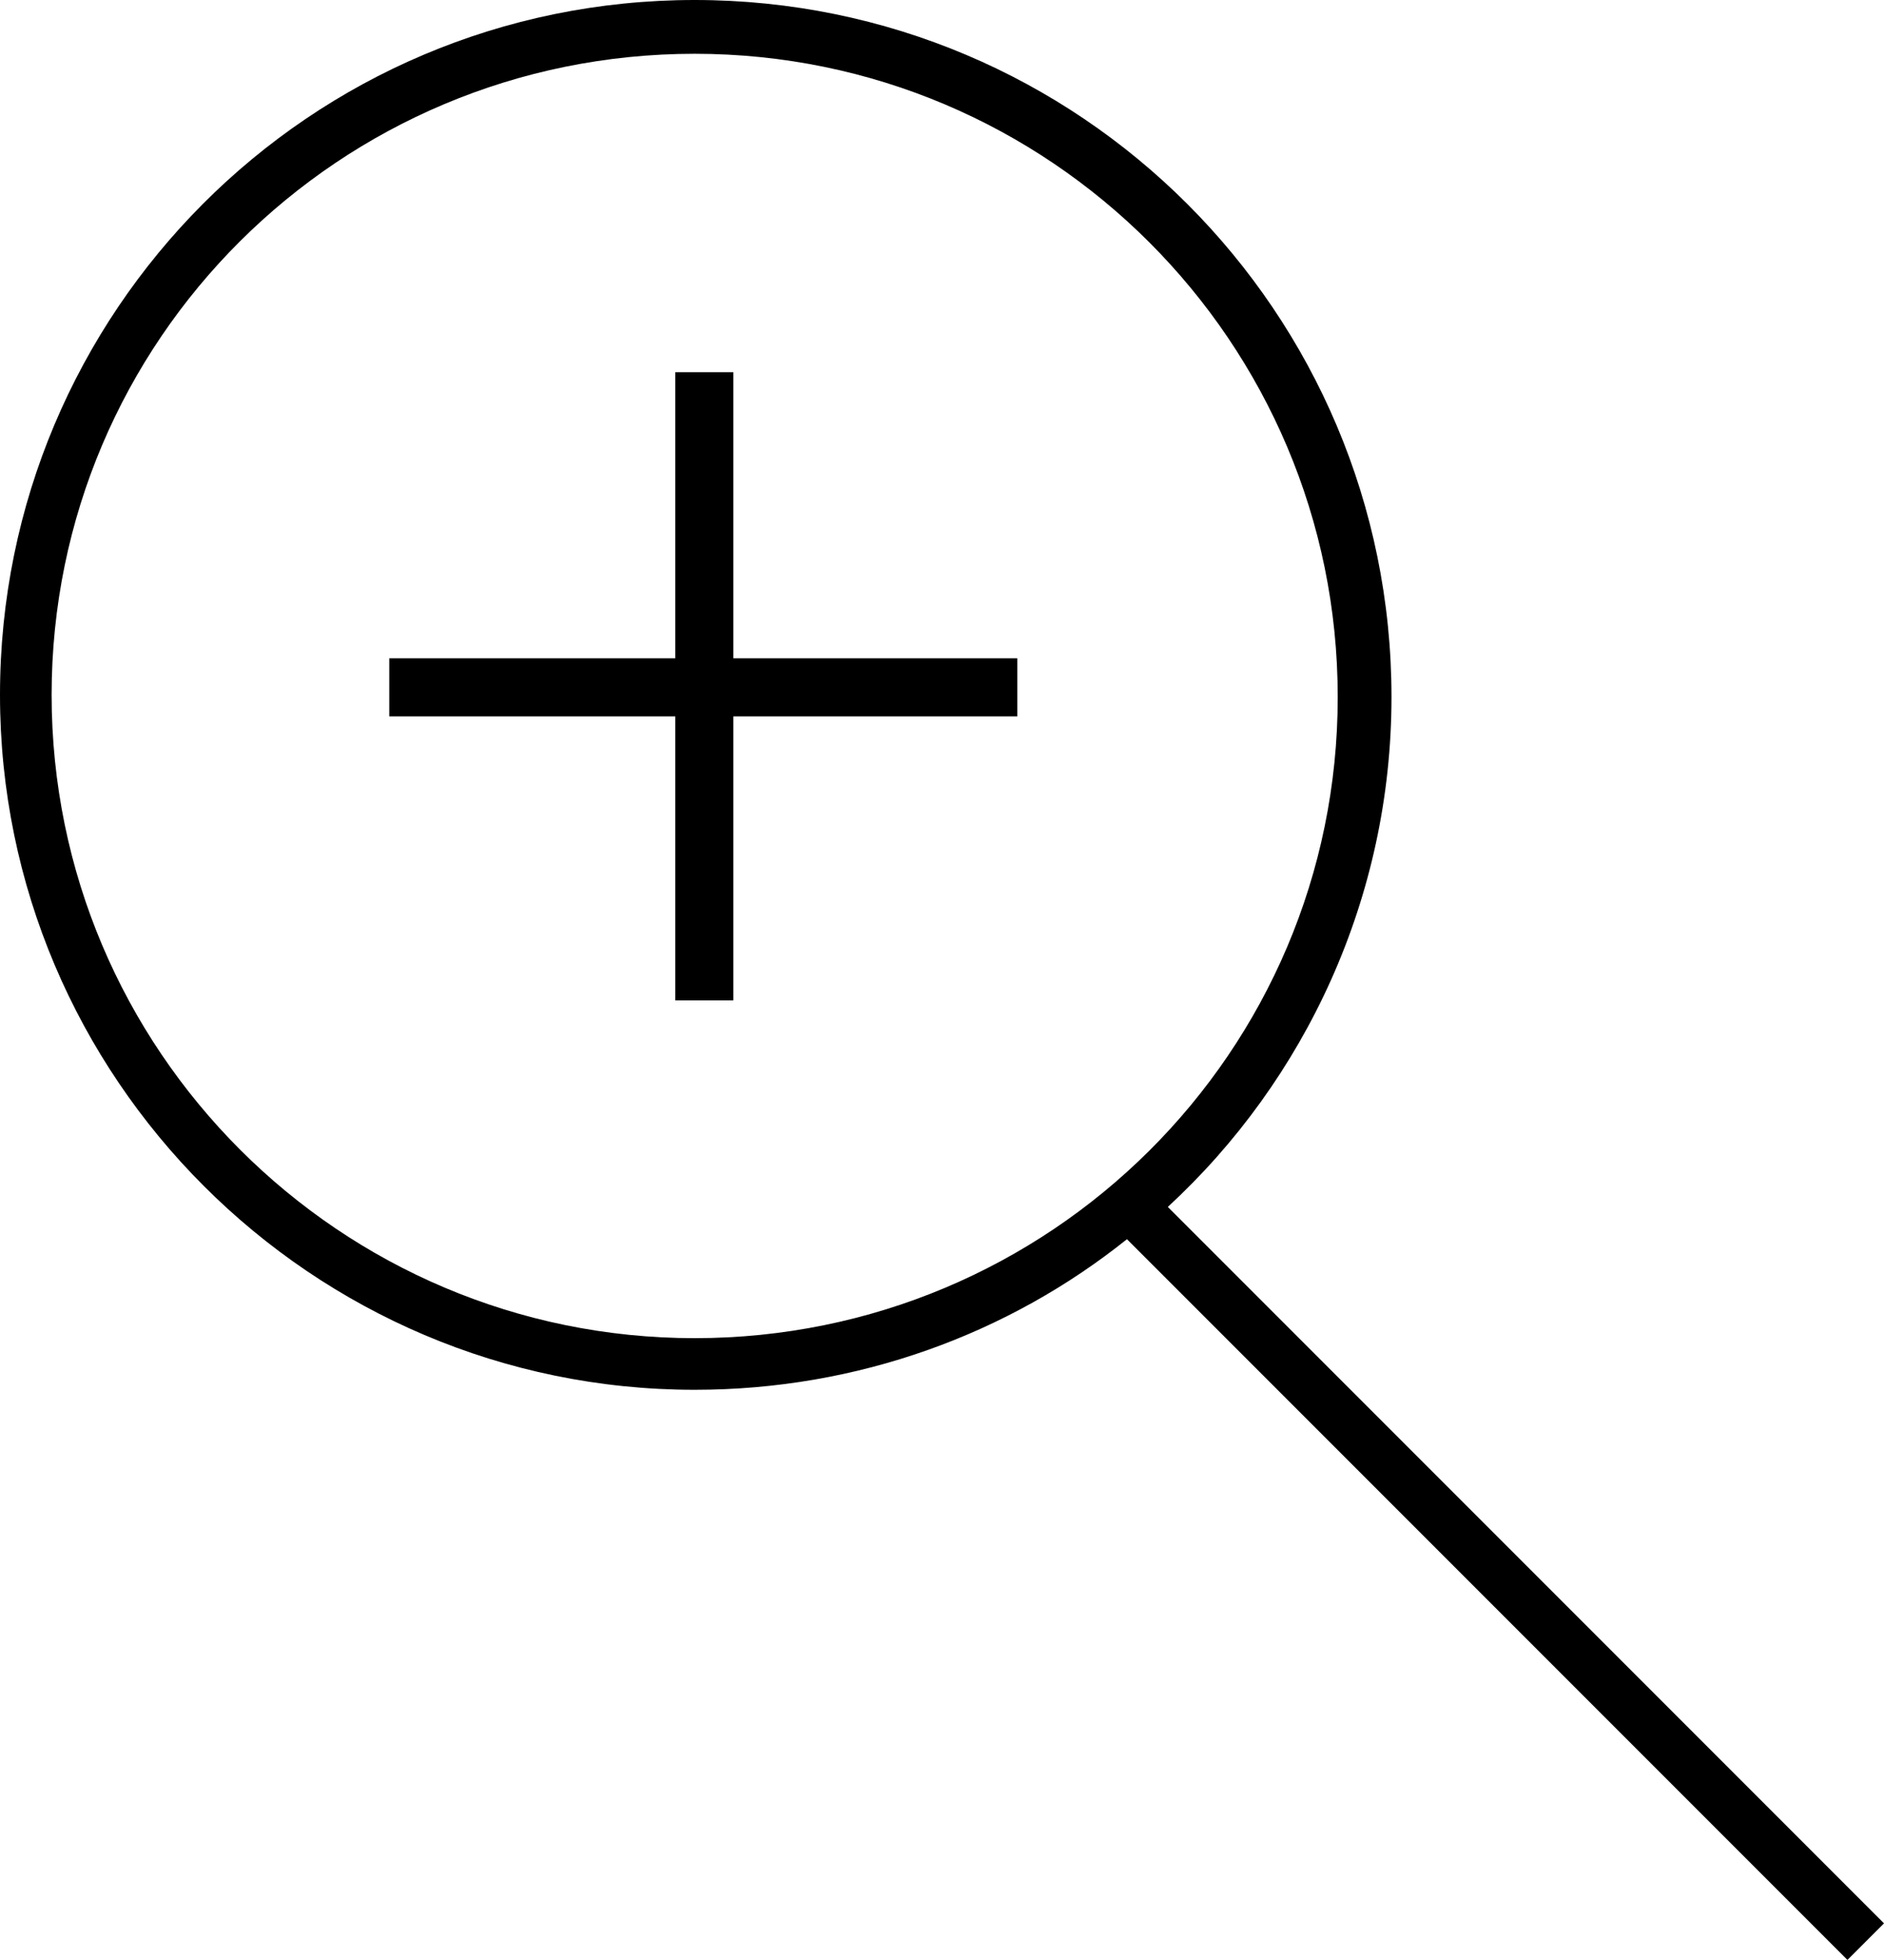
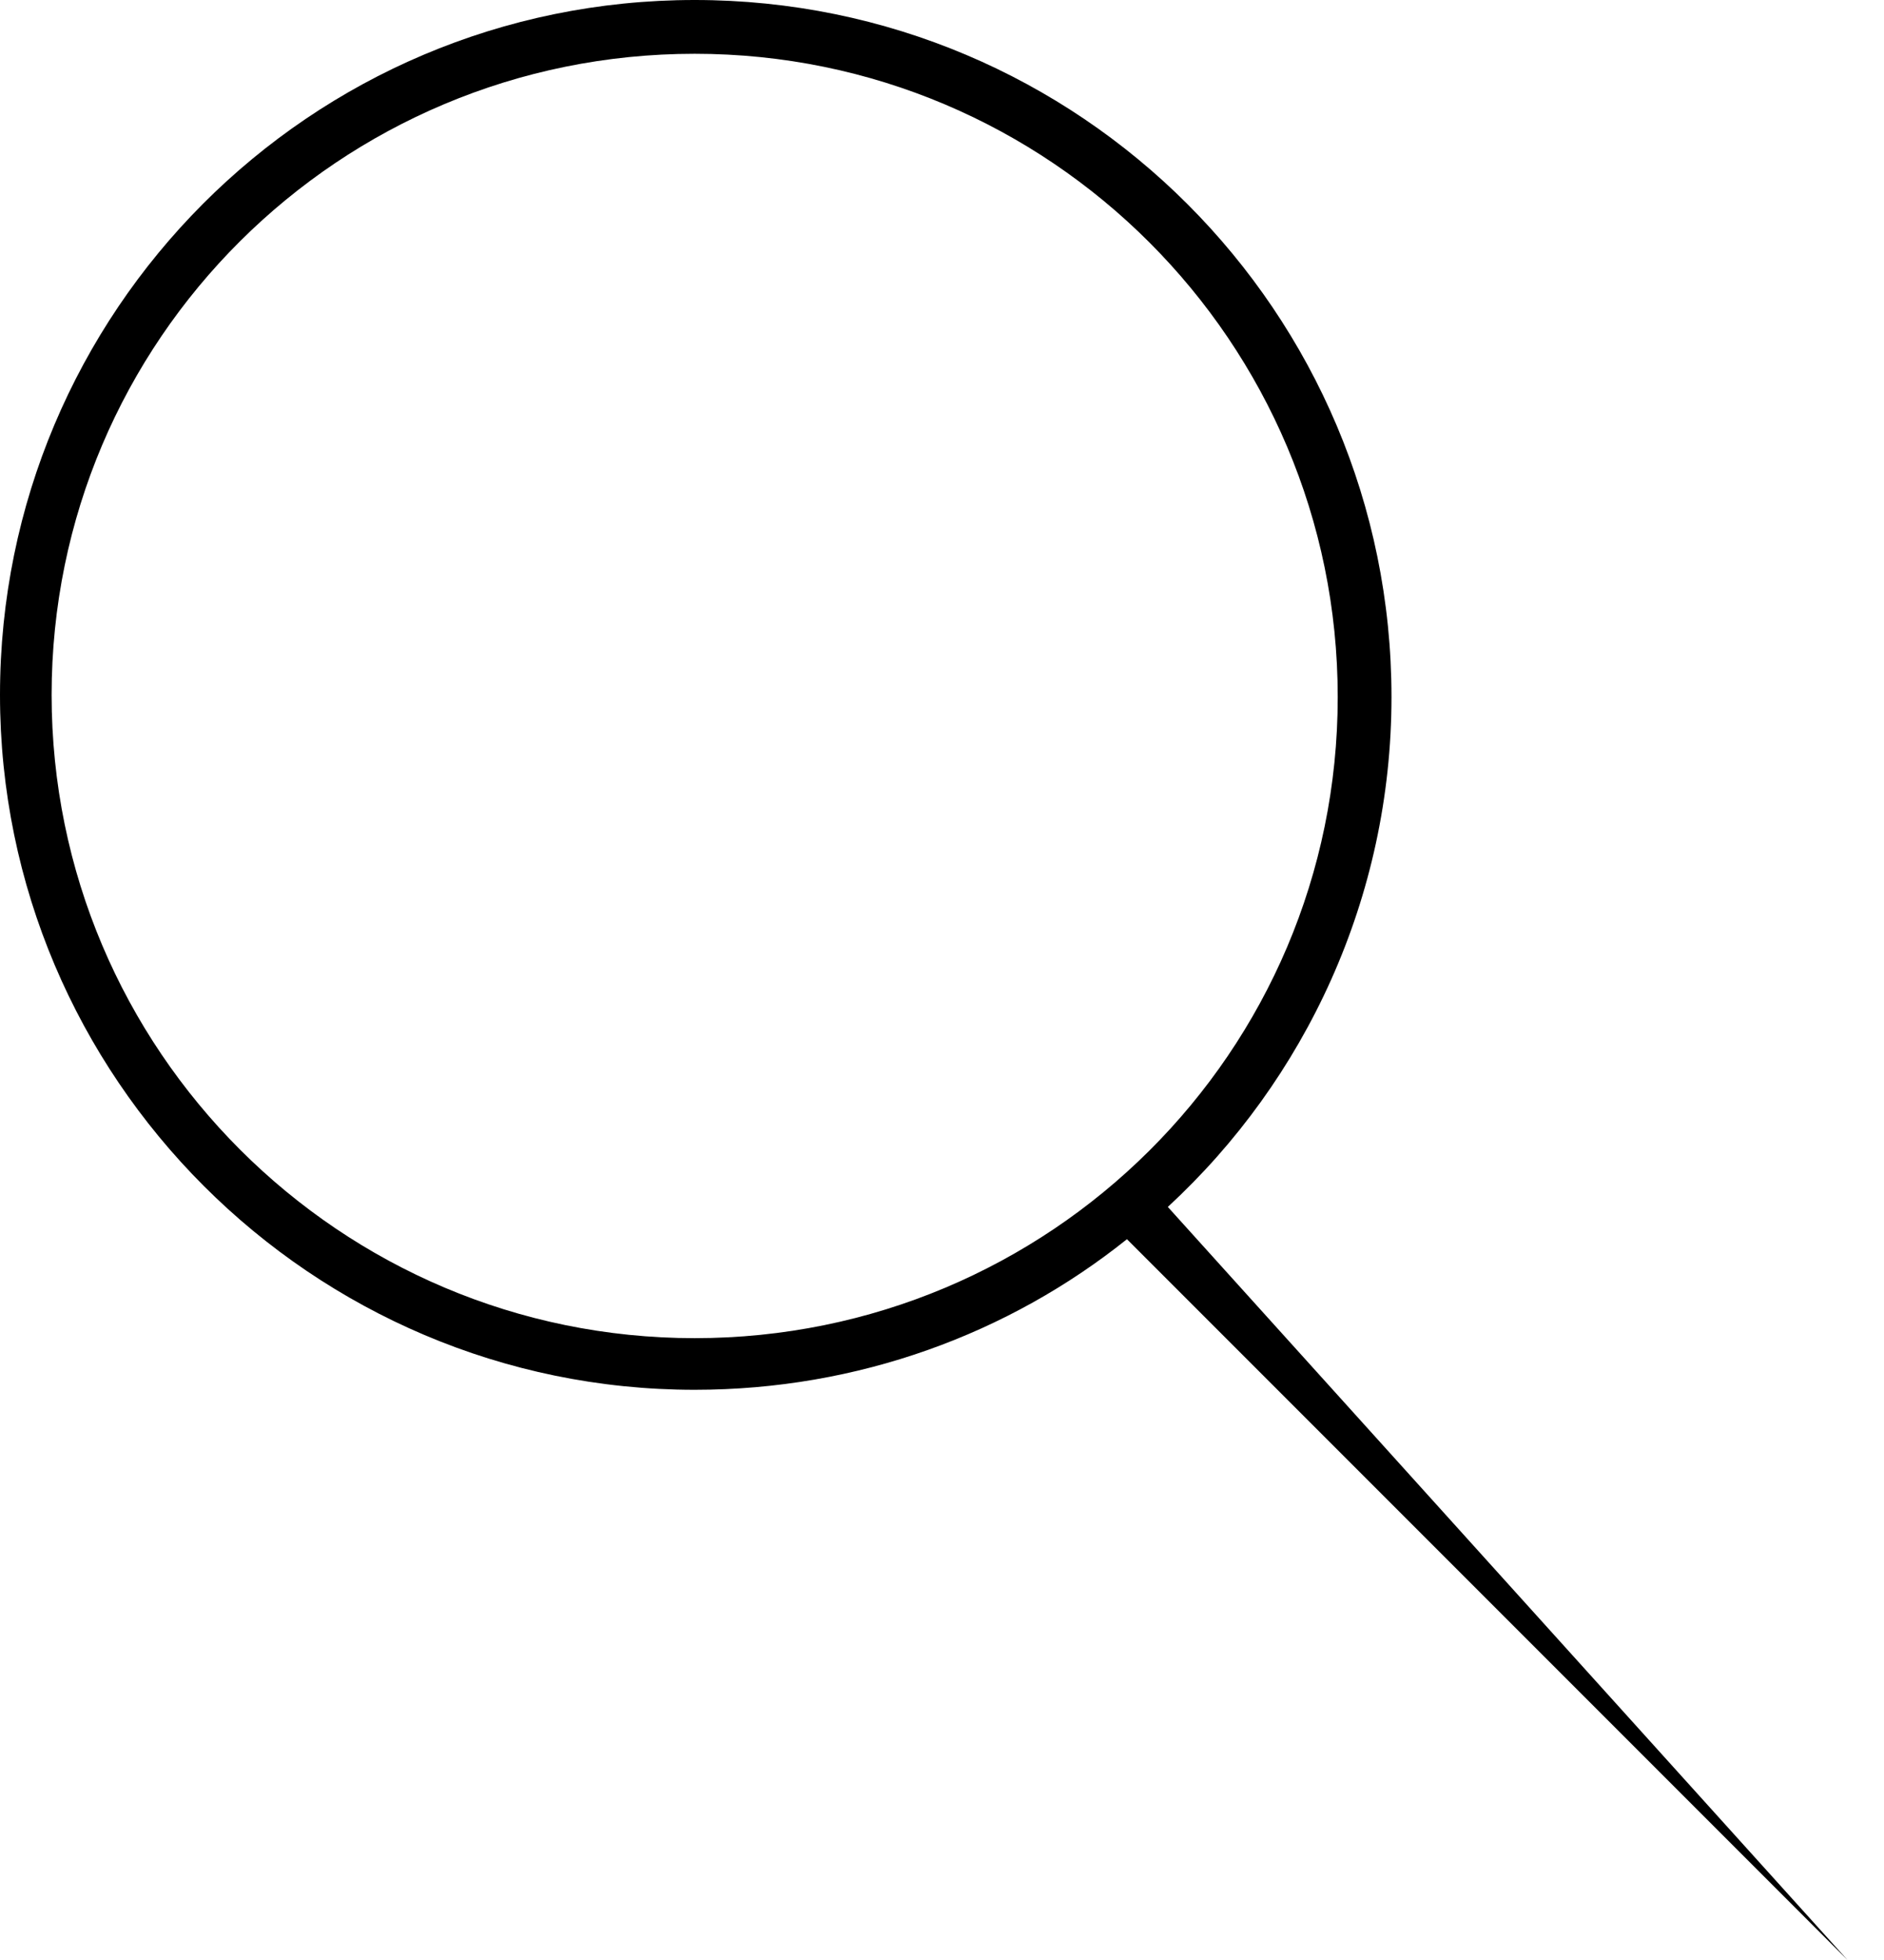
<svg xmlns="http://www.w3.org/2000/svg" version="1.1" id="Layer_2" x="0px" y="0px" viewBox="0 0 87.6 91.1" enable-background="new 0 0 87.6 91.1" xml:space="preserve">
  <g>
-     <path d="M54.3,56.1c6.4-5.9,10.4-14.4,10.4-23.7C64.7,14.5,50.2,0,32.3,0S0,14.5,0,32.3s14.5,32.3,32.3,32.3c7.6,0,14.6-2.6,20.1-7   l33.5,33.5l1.7-1.7L54.3,56.1z M32.3,62.2c-16.5,0-29.9-13.4-29.9-29.9S15.8,2.5,32.3,2.5s29.9,13.4,29.9,29.9S48.8,62.2,32.3,62.2   z" />
-     <polygon points="34.1,17.3 31.4,17.3 31.4,30.6 18.1,30.6 18.1,33.3 31.4,33.3 31.4,46.5 34.1,46.5 34.1,33.3 47.3,33.3 47.3,30.6    34.1,30.6  " />
+     <path d="M54.3,56.1c6.4-5.9,10.4-14.4,10.4-23.7C64.7,14.5,50.2,0,32.3,0S0,14.5,0,32.3s14.5,32.3,32.3,32.3c7.6,0,14.6-2.6,20.1-7   l33.5,33.5L54.3,56.1z M32.3,62.2c-16.5,0-29.9-13.4-29.9-29.9S15.8,2.5,32.3,2.5s29.9,13.4,29.9,29.9S48.8,62.2,32.3,62.2   z" />
  </g>
</svg>